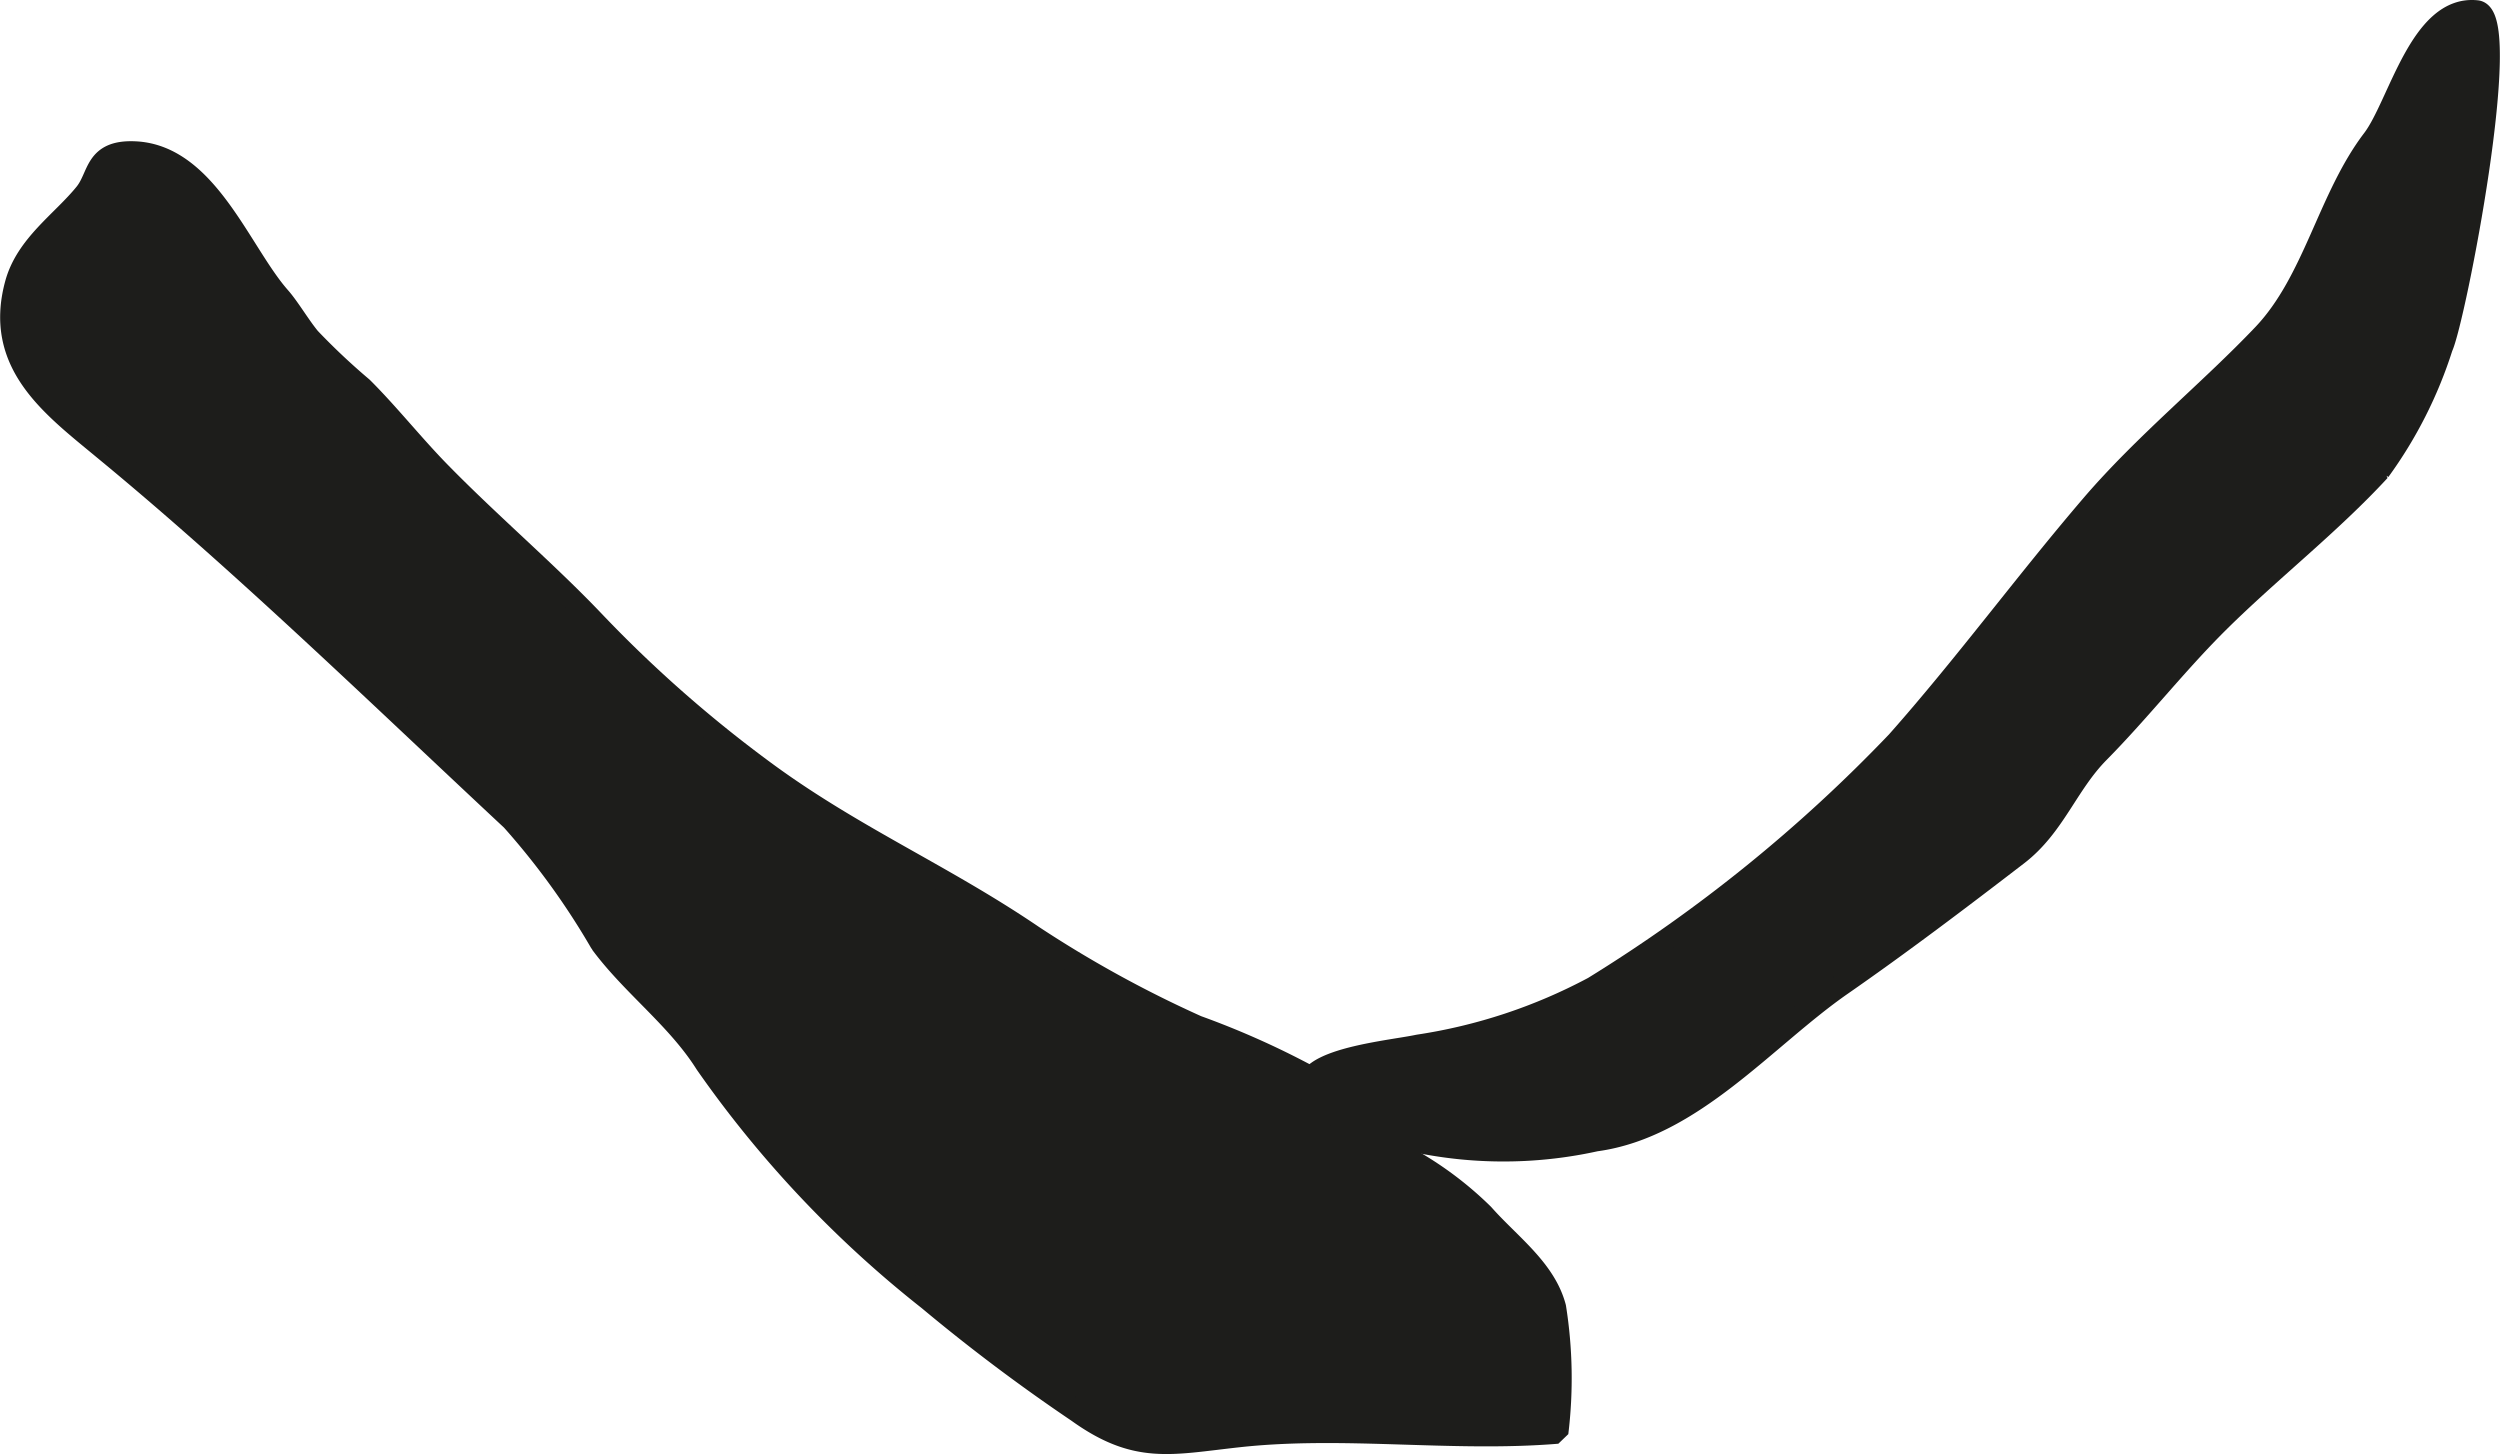
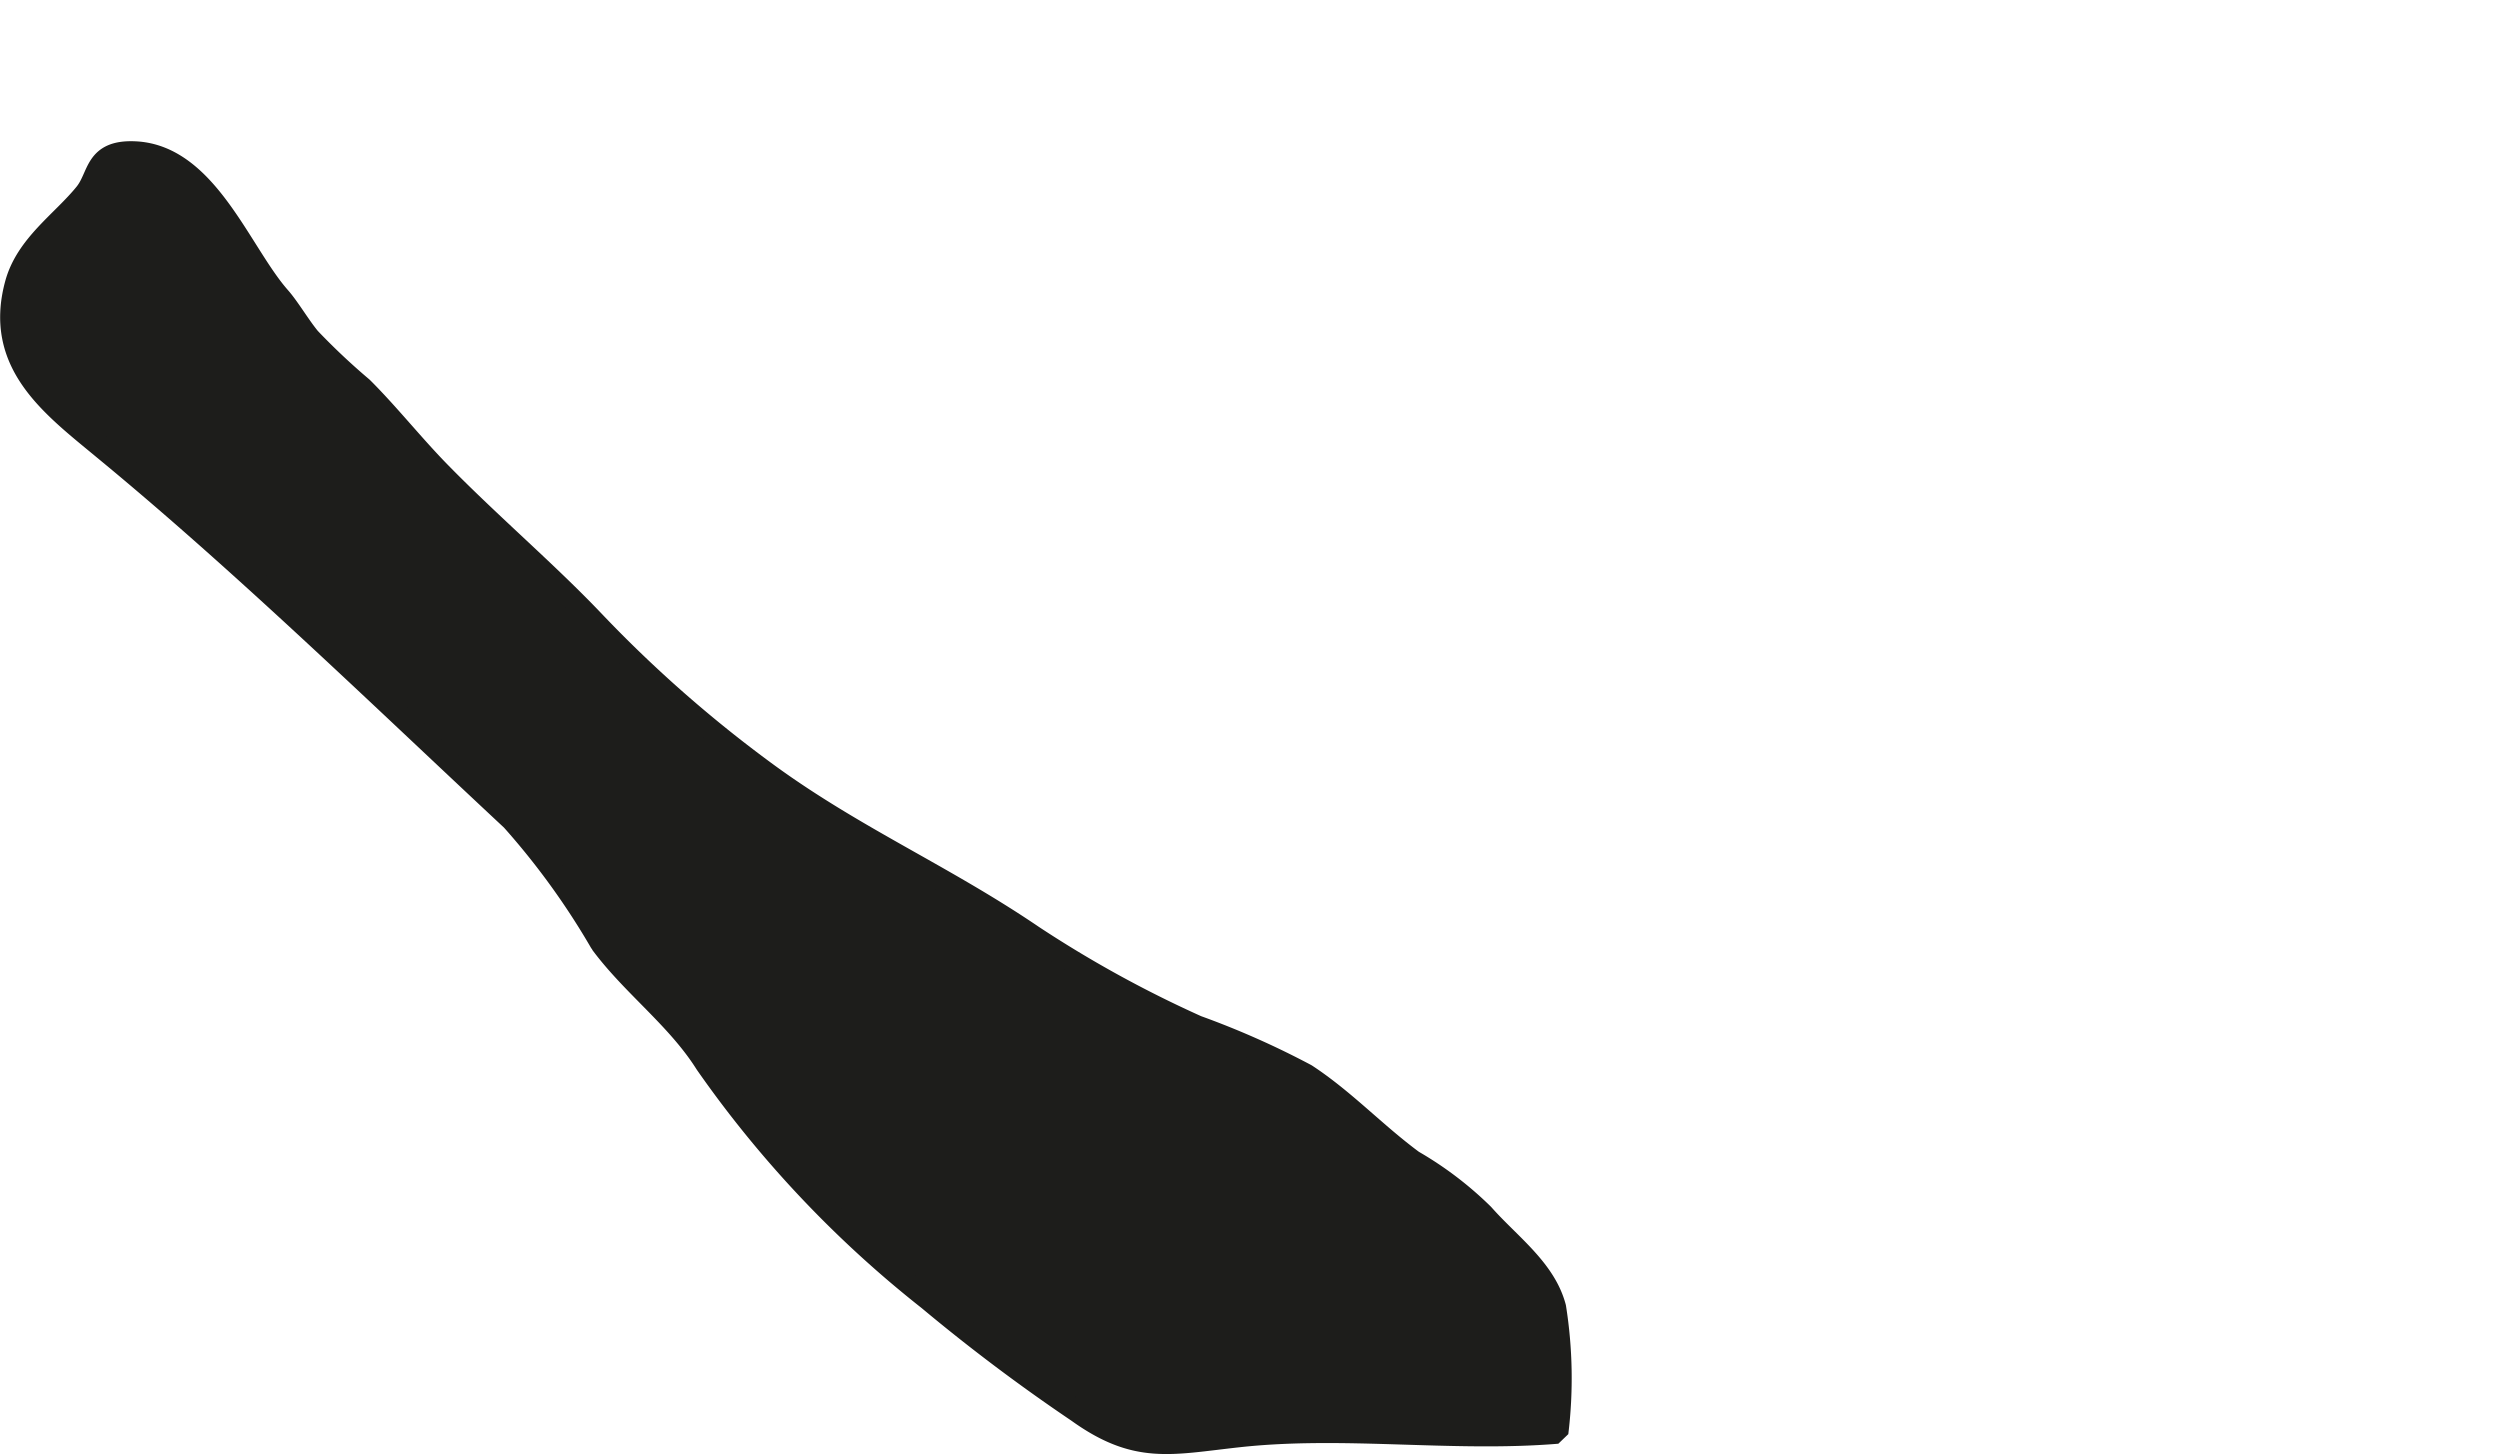
<svg xmlns="http://www.w3.org/2000/svg" version="1.1" width="10.067mm" height="5.855mm" viewBox="0 0 28.535 16.598">
  <defs>
    <style type="text/css">
      .a {
        fill: #1d1d1b;
        stroke: #1d1d1b;
        stroke-miterlimit: 1;
        stroke-width: 0.25px;
      }
    </style>
  </defs>
  <path class="a" d="M.18,3.237c.122-.442.531-.707.791-1.029.161-.2.105-.491.569-.47.822.038,1.204,1.151,1.652,1.657.104.118.229.331.341.466a7.608,7.608,0,0,0,.6.565c.297.295.59.665.893.973.57.582,1.226,1.141,1.754,1.697A14.733,14.733,0,0,0,8.673,8.769c1.026.767,2.07,1.205,3.117,1.917a13.306,13.306,0,0,0,1.873,1.03,9.572,9.572,0,0,1,1.244.552c.441.289.789.667,1.22.985a3.977,3.977,0,0,1,.802.61c.303.343.707.625.822,1.061a5.162,5.162,0,0,1,.026,1.432c-1.204.099-2.441-.092-3.645.041-.769.084-1.16.201-1.832-.282a20.928,20.928,0,0,1-1.702-1.28,12.639,12.639,0,0,1-2.542-2.694c-.326-.518-.835-.886-1.196-1.372a8.525,8.525,0,0,0-1.019-1.409c-1.524-1.422-3.089-2.944-4.661-4.237C.588,4.632-.071,4.151.18,3.237Z" />
-   <path class="a" d="M27.874,3.963c.145-.309.824-3.79.397-3.835-.644-.069-.888,1.076-1.185,1.466-.511.672-.669,1.611-1.25,2.224-.611.643-1.359,1.248-1.961,1.951-.757.884-1.447,1.826-2.22,2.698a17.46,17.46,0,0,1-3.466,2.805,6.196,6.196,0,0,1-2.001.663c-.374.081-1.832.197-1.001.782a4.881,4.881,0,0,0,3.026.302c1.105-.149,1.938-1.174,2.806-1.777.667-.463,1.352-.981,2.009-1.486.423-.325.566-.802.929-1.169.466-.472.886-1.01,1.357-1.478.59-.586,1.28-1.122,1.847-1.737A4.941,4.941,0,0,0,27.874,3.963Z" />
</svg>